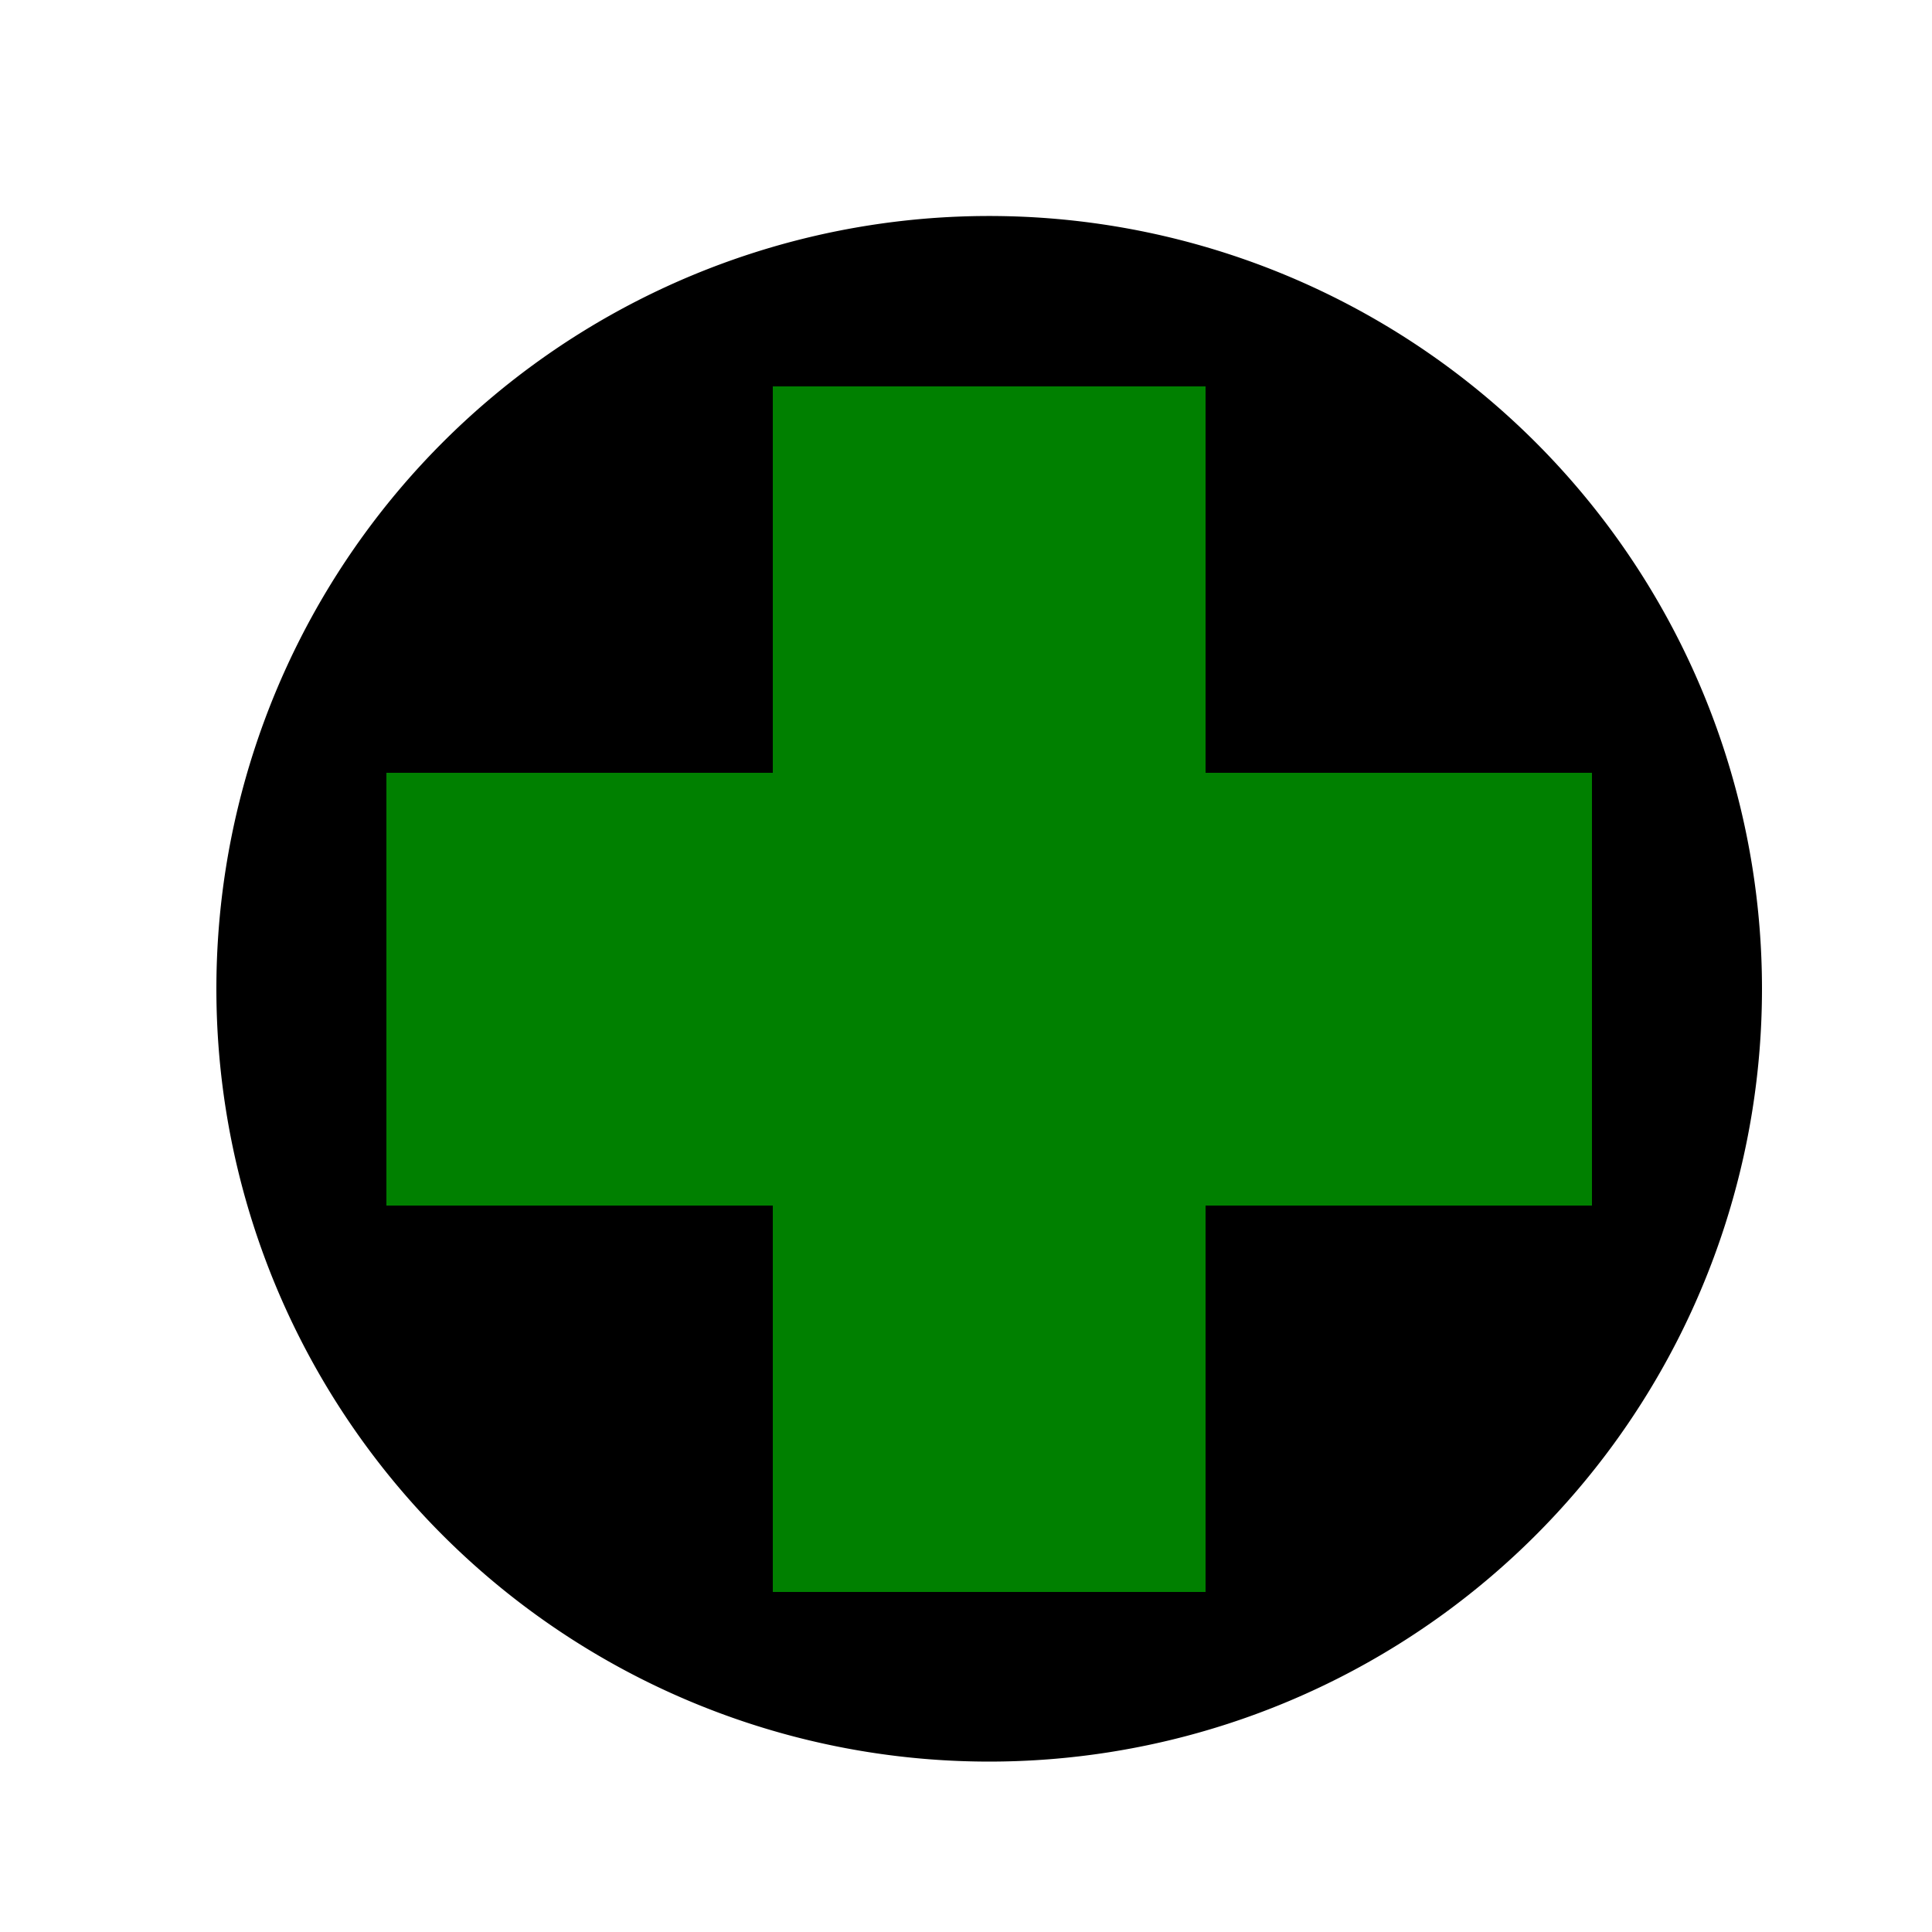
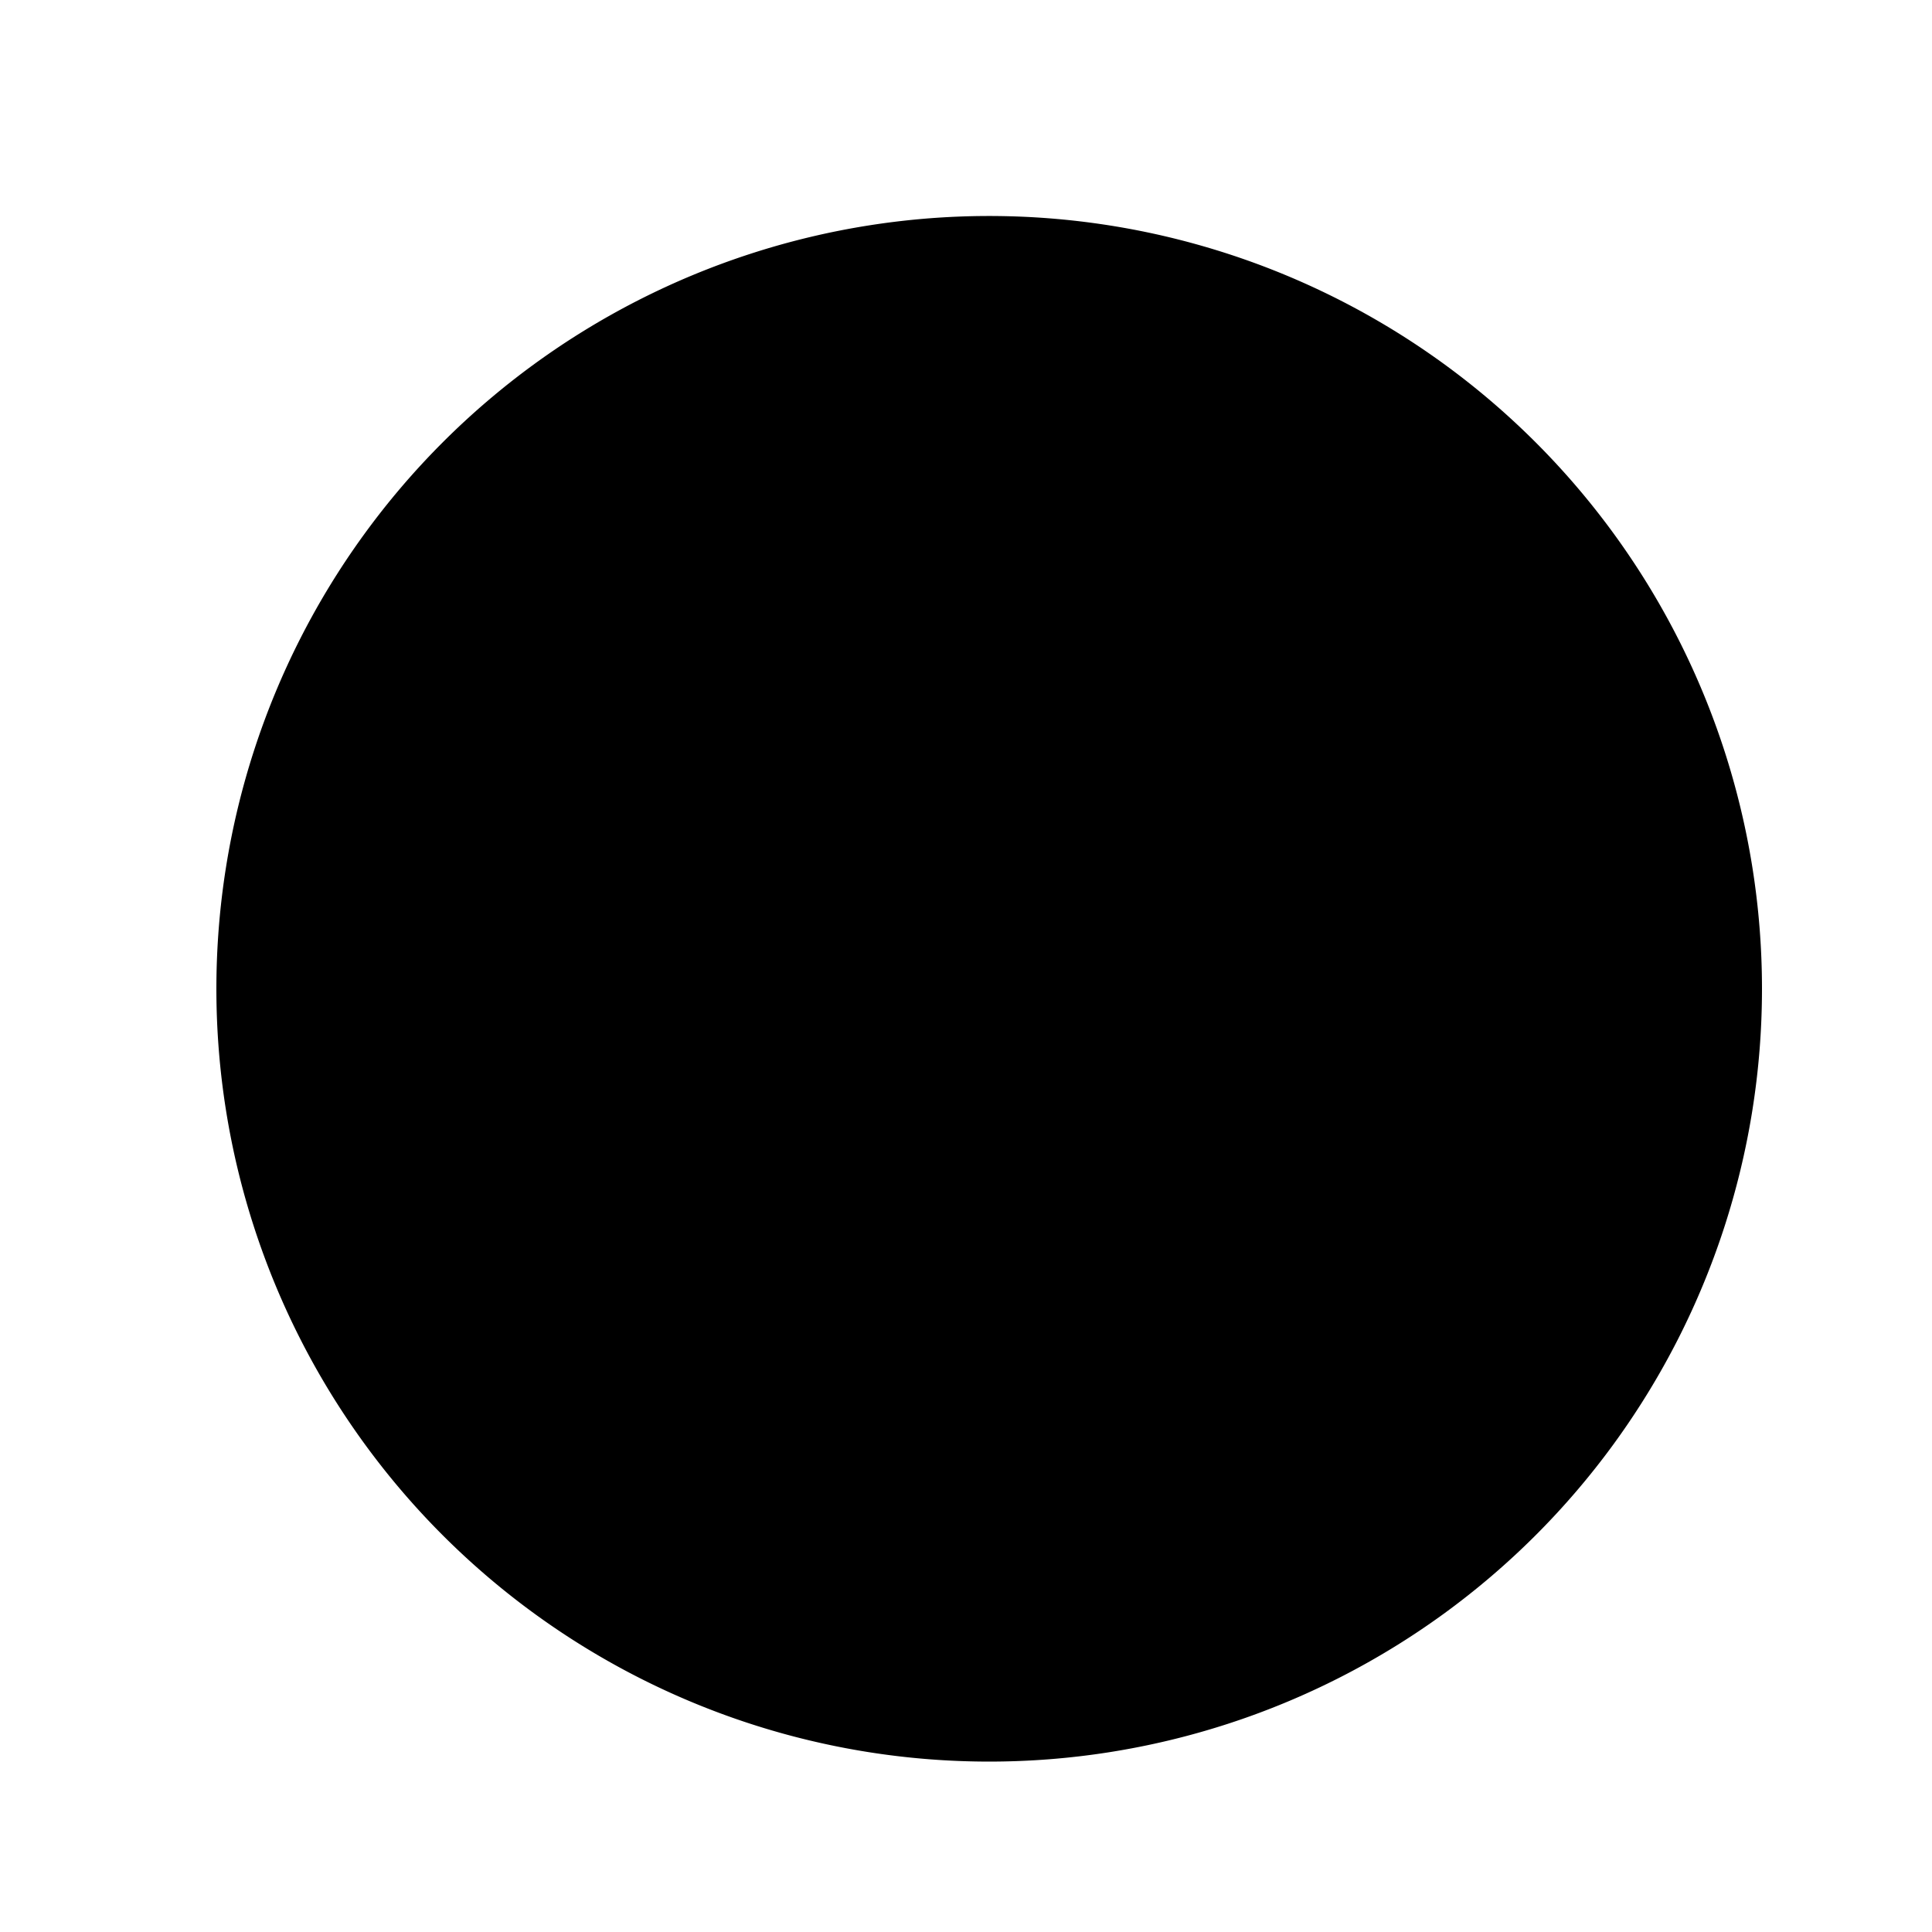
<svg xmlns="http://www.w3.org/2000/svg" width="500" height="500">
  <defs />
  <g>
    <path fill="black" stroke="none" paint-order="stroke fill markers" d=" M 456 256 A 200 200 0 1 1 456 255.8" />
-     <rect fill="green" stroke="none" x="100" y="200" width="312" height="112" />
-     <rect fill="green" stroke="none" x="200" y="100" width="112" height="312" />
  </g>
</svg>